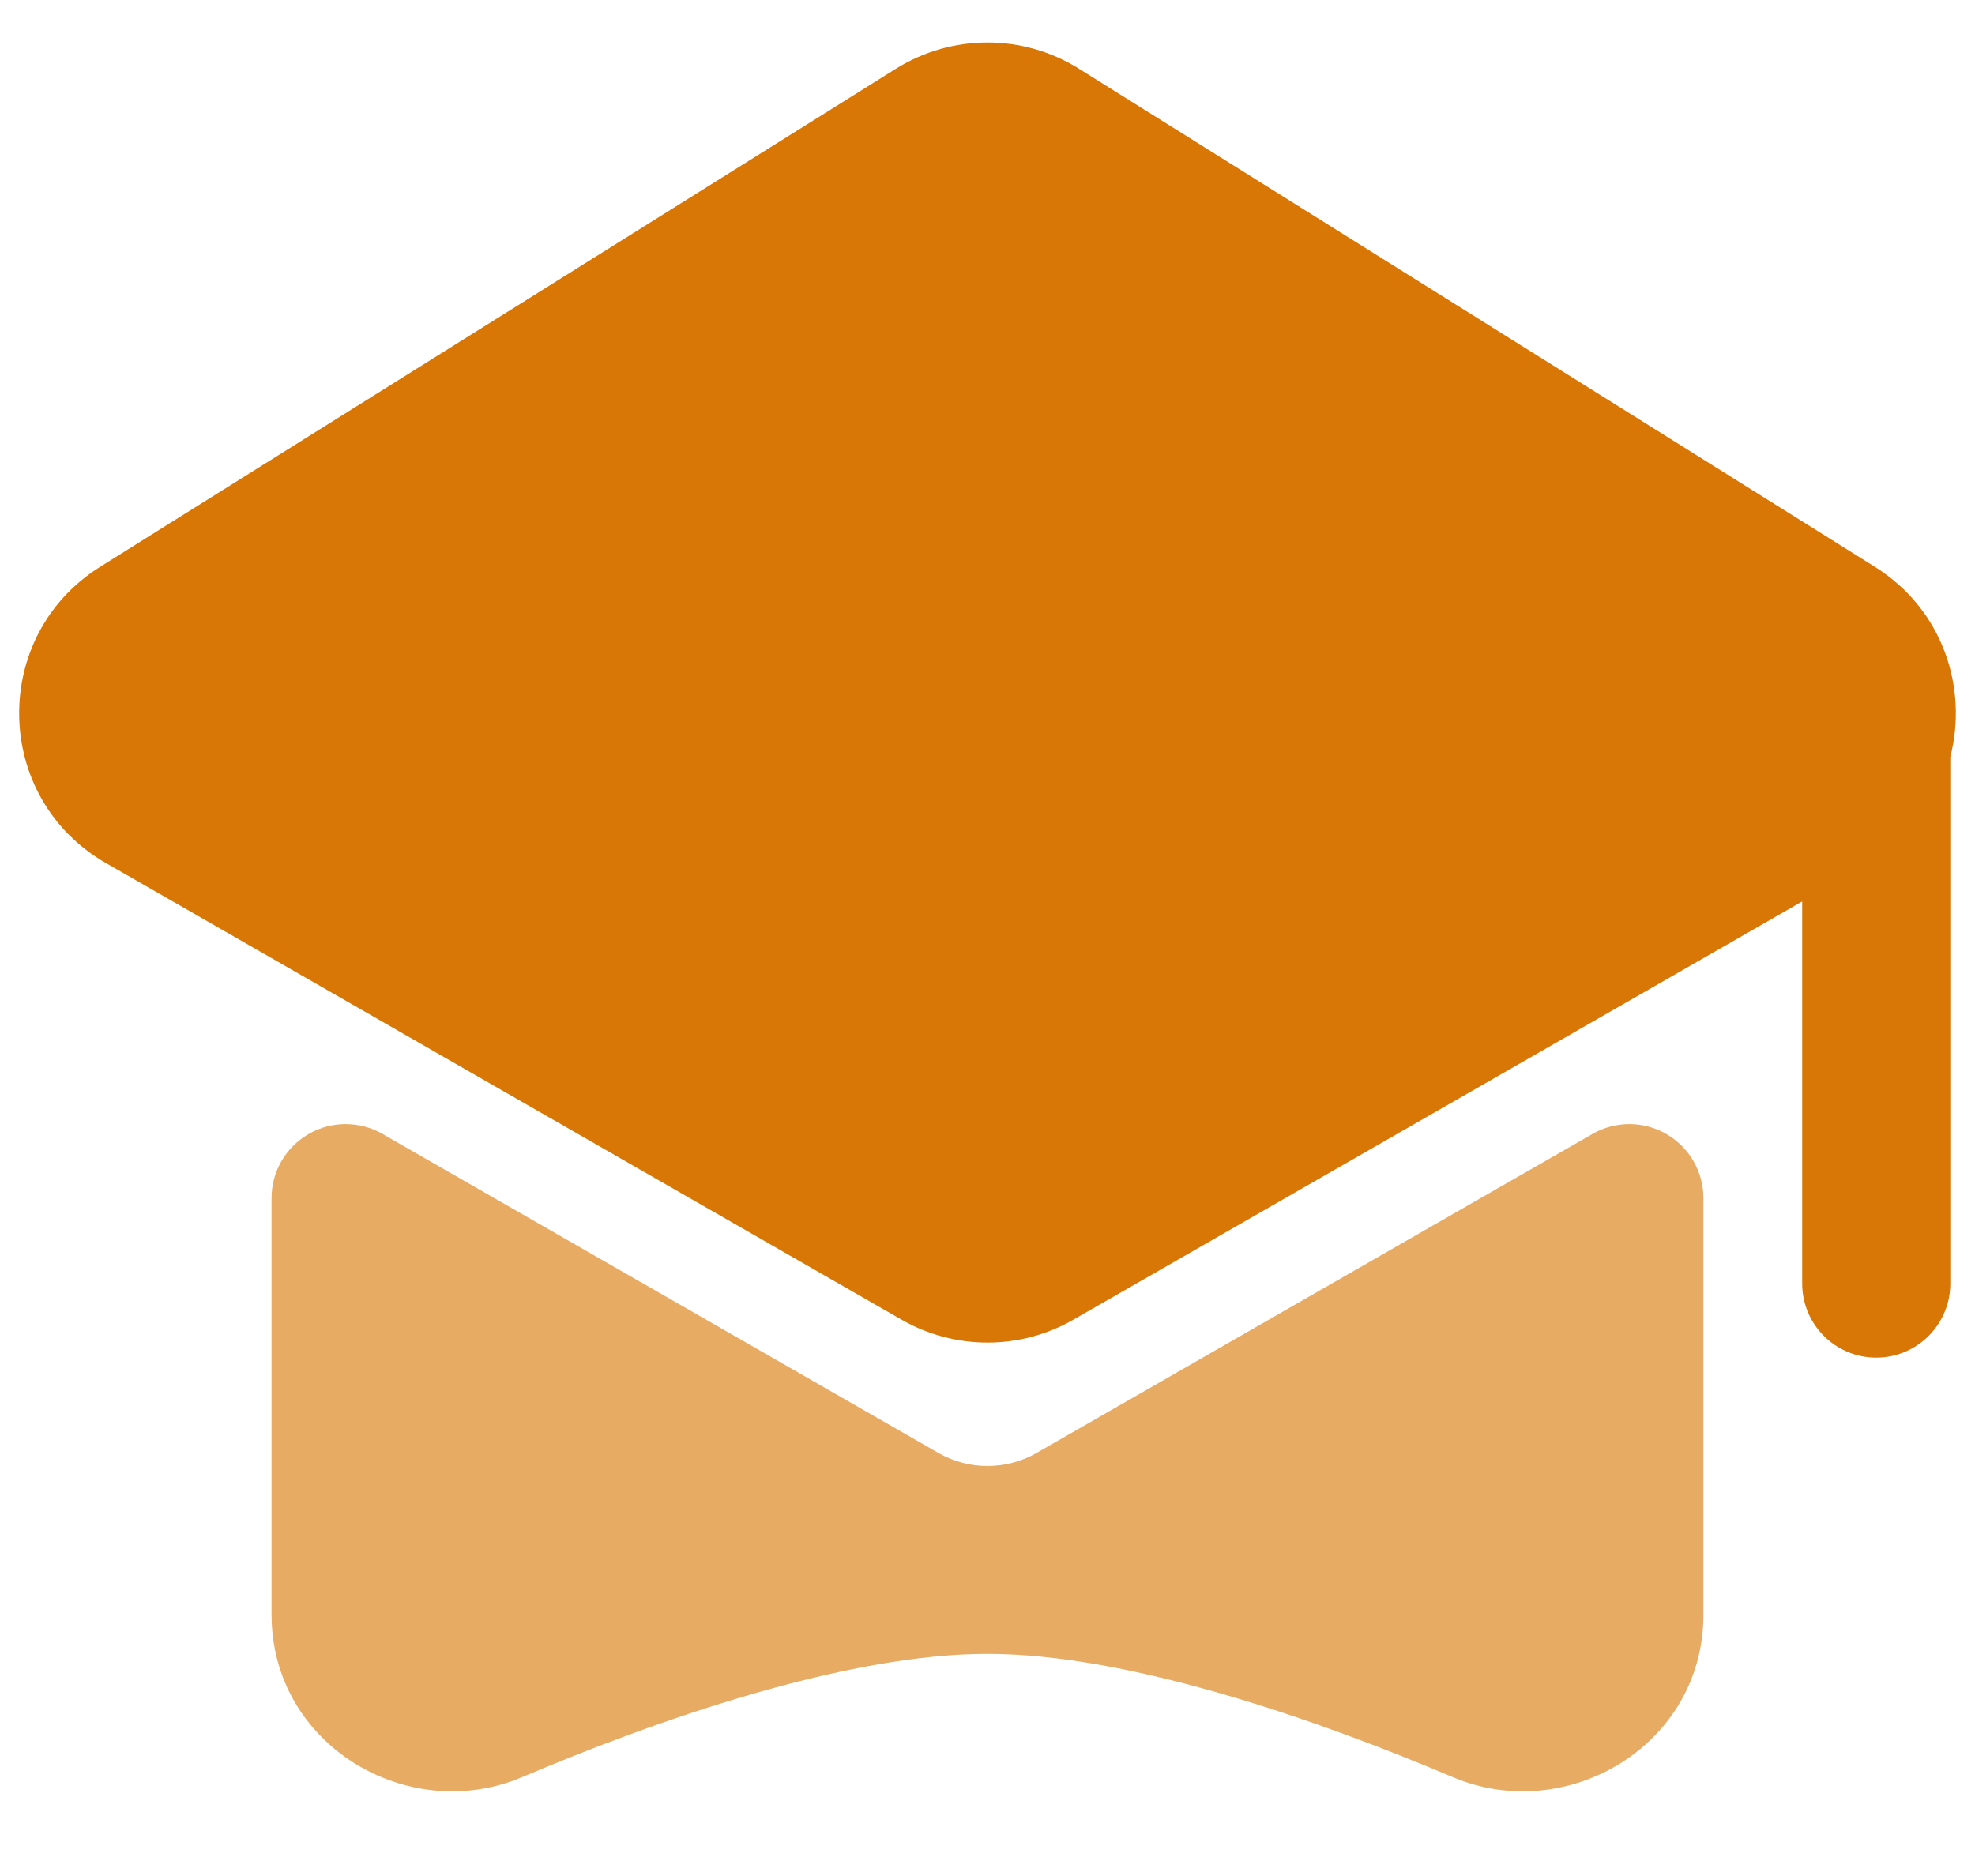
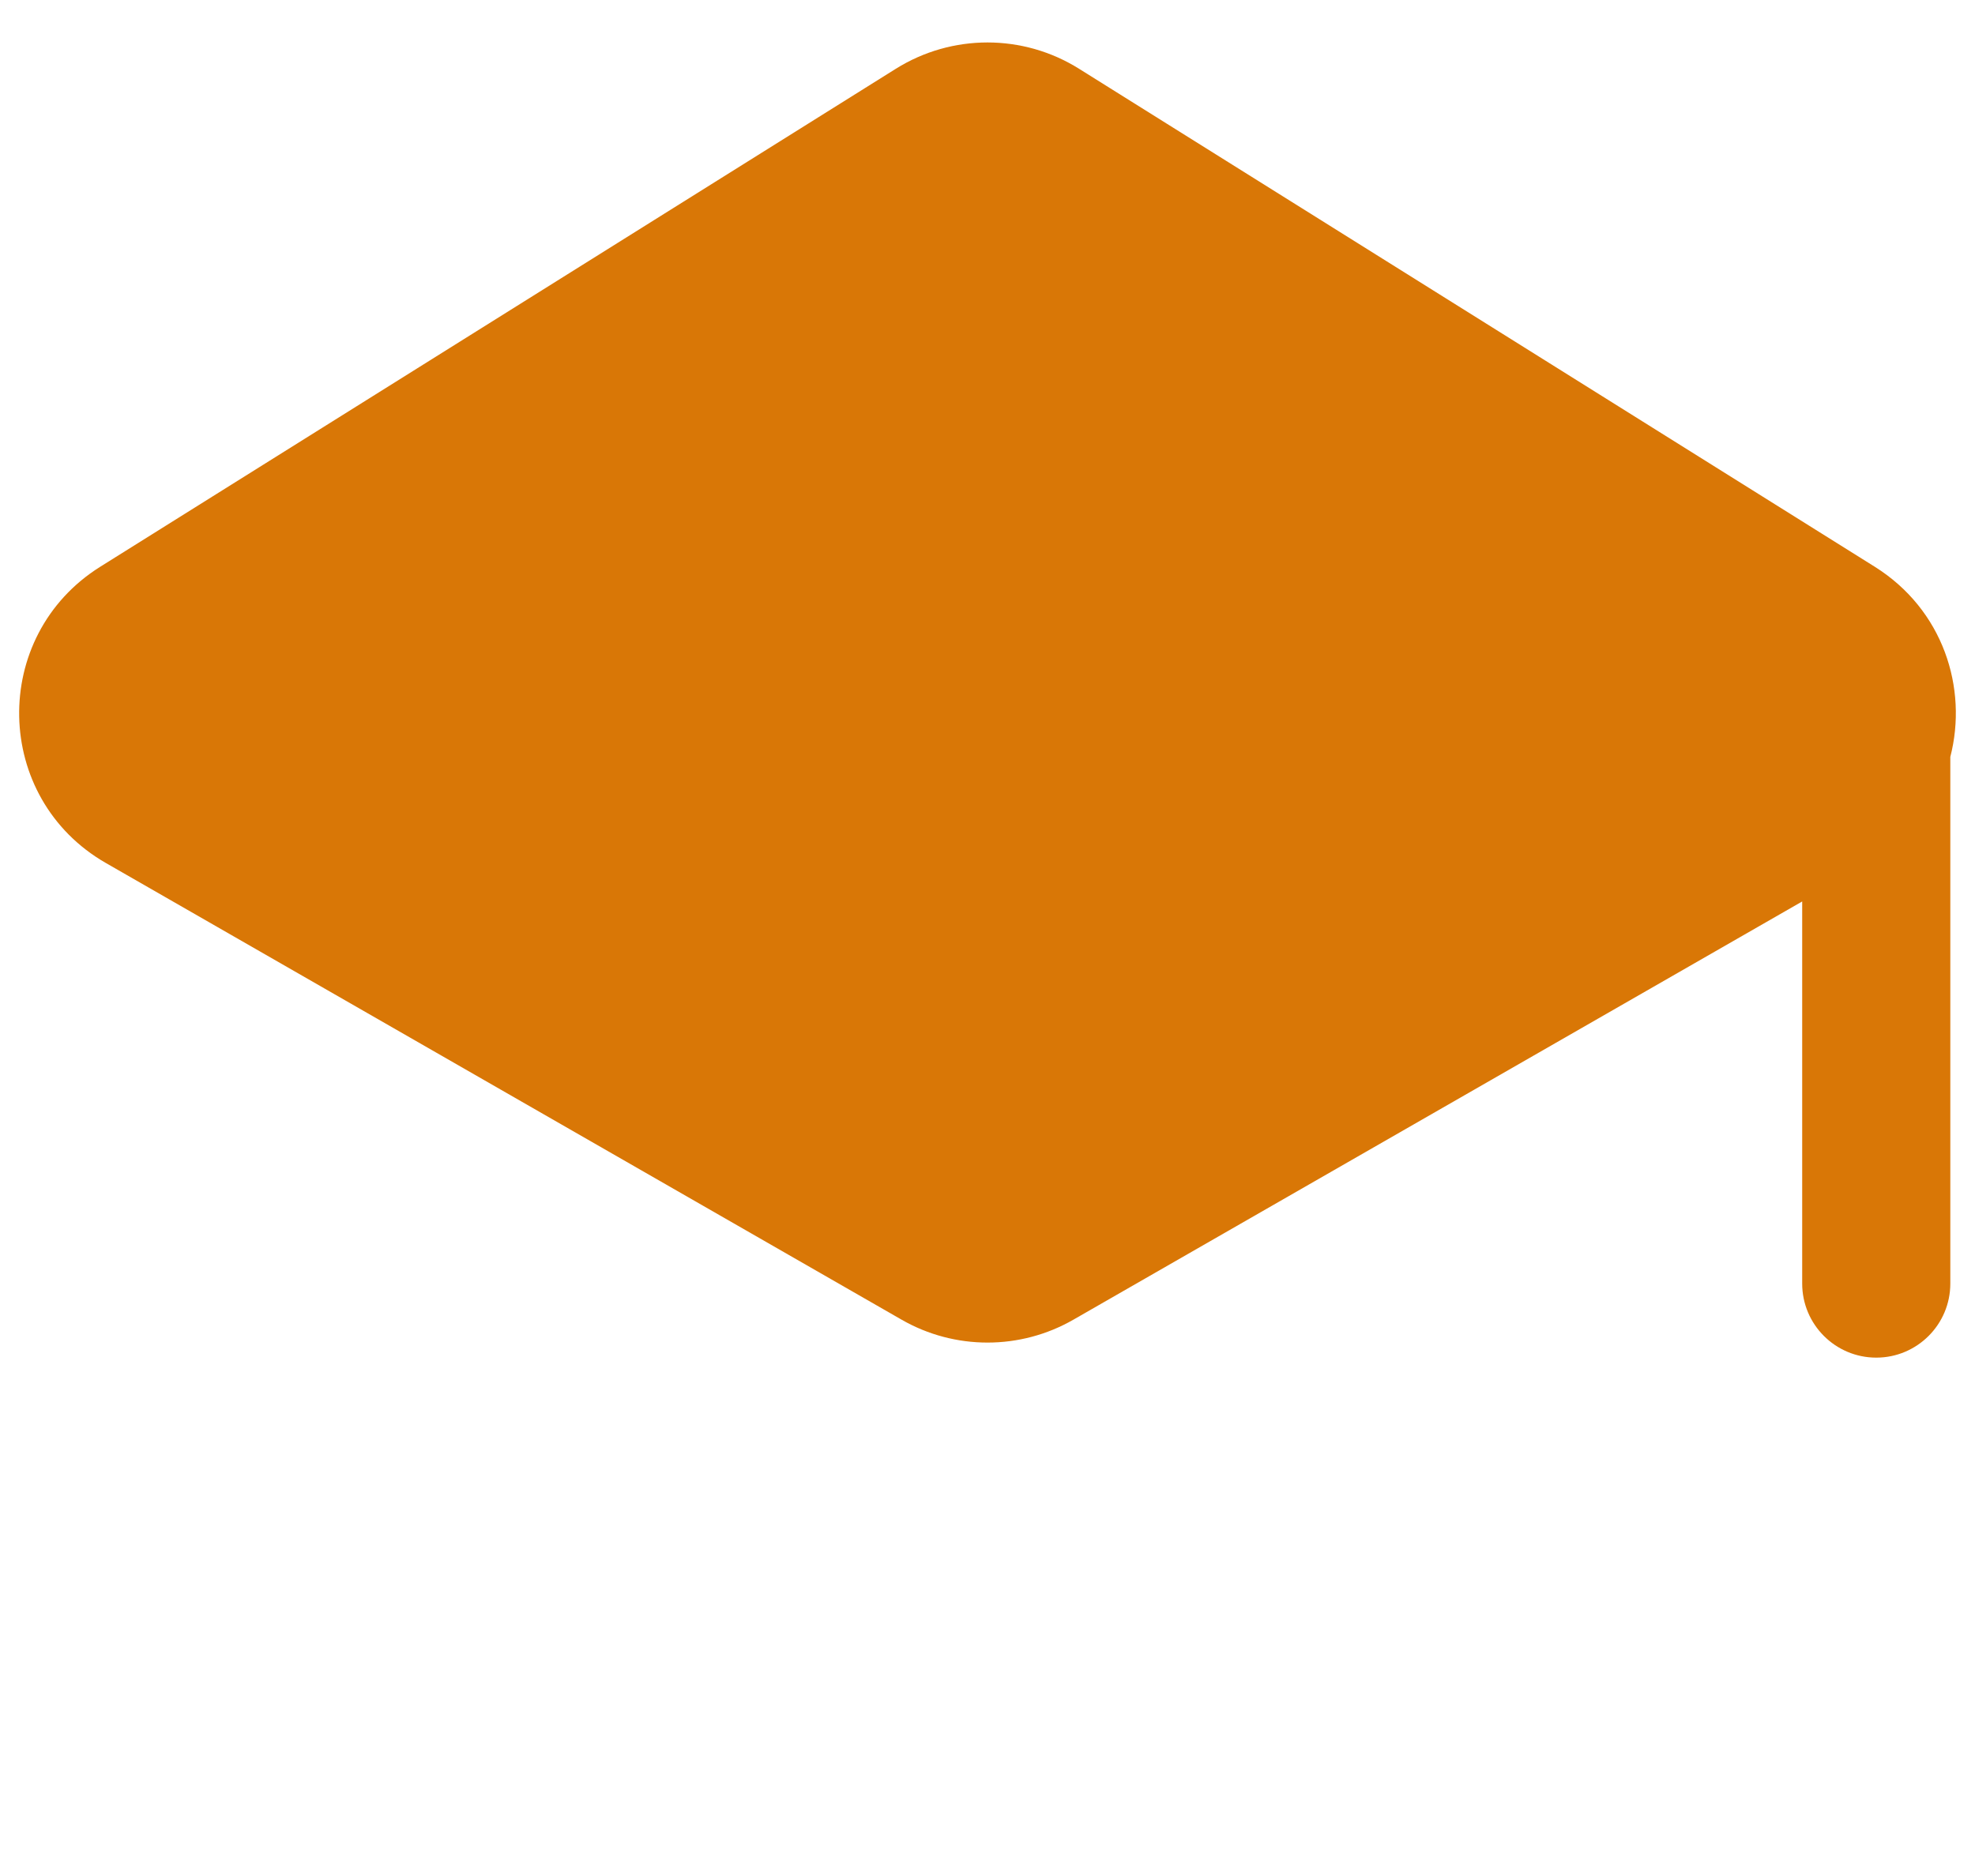
<svg xmlns="http://www.w3.org/2000/svg" width="20" height="19" viewBox="0 0 20 19" fill="none">
  <path d="M10.928 0.697C10.361 0.341 9.639 0.341 9.071 0.697L1.015 5.74C-0.105 6.442 -0.073 8.084 1.073 8.741L9.129 13.365C9.668 13.675 10.332 13.675 10.871 13.365L18.25 9.13V13C18.25 13.414 18.586 13.75 19 13.75C19.414 13.75 19.75 13.414 19.75 13V7.666C19.93 6.968 19.677 6.174 18.985 5.74L10.928 0.697Z" fill="#D97706" />
-   <path d="M3.873 11.484C3.641 11.351 3.356 11.351 3.124 11.486C2.892 11.62 2.75 11.867 2.75 12.134V16.353C2.75 17.677 4.135 18.488 5.286 17.999C6.647 17.422 8.562 16.75 10 16.75C11.438 16.75 13.352 17.422 14.713 17.999C15.865 18.488 17.25 17.677 17.25 16.353V12.135C17.25 11.867 17.107 11.62 16.876 11.486C16.644 11.351 16.359 11.351 16.127 11.484L10.498 14.715C10.189 14.892 9.81 14.892 9.502 14.715L3.873 11.484Z" fill="#D97706" fill-opacity="0.62" />
</svg>